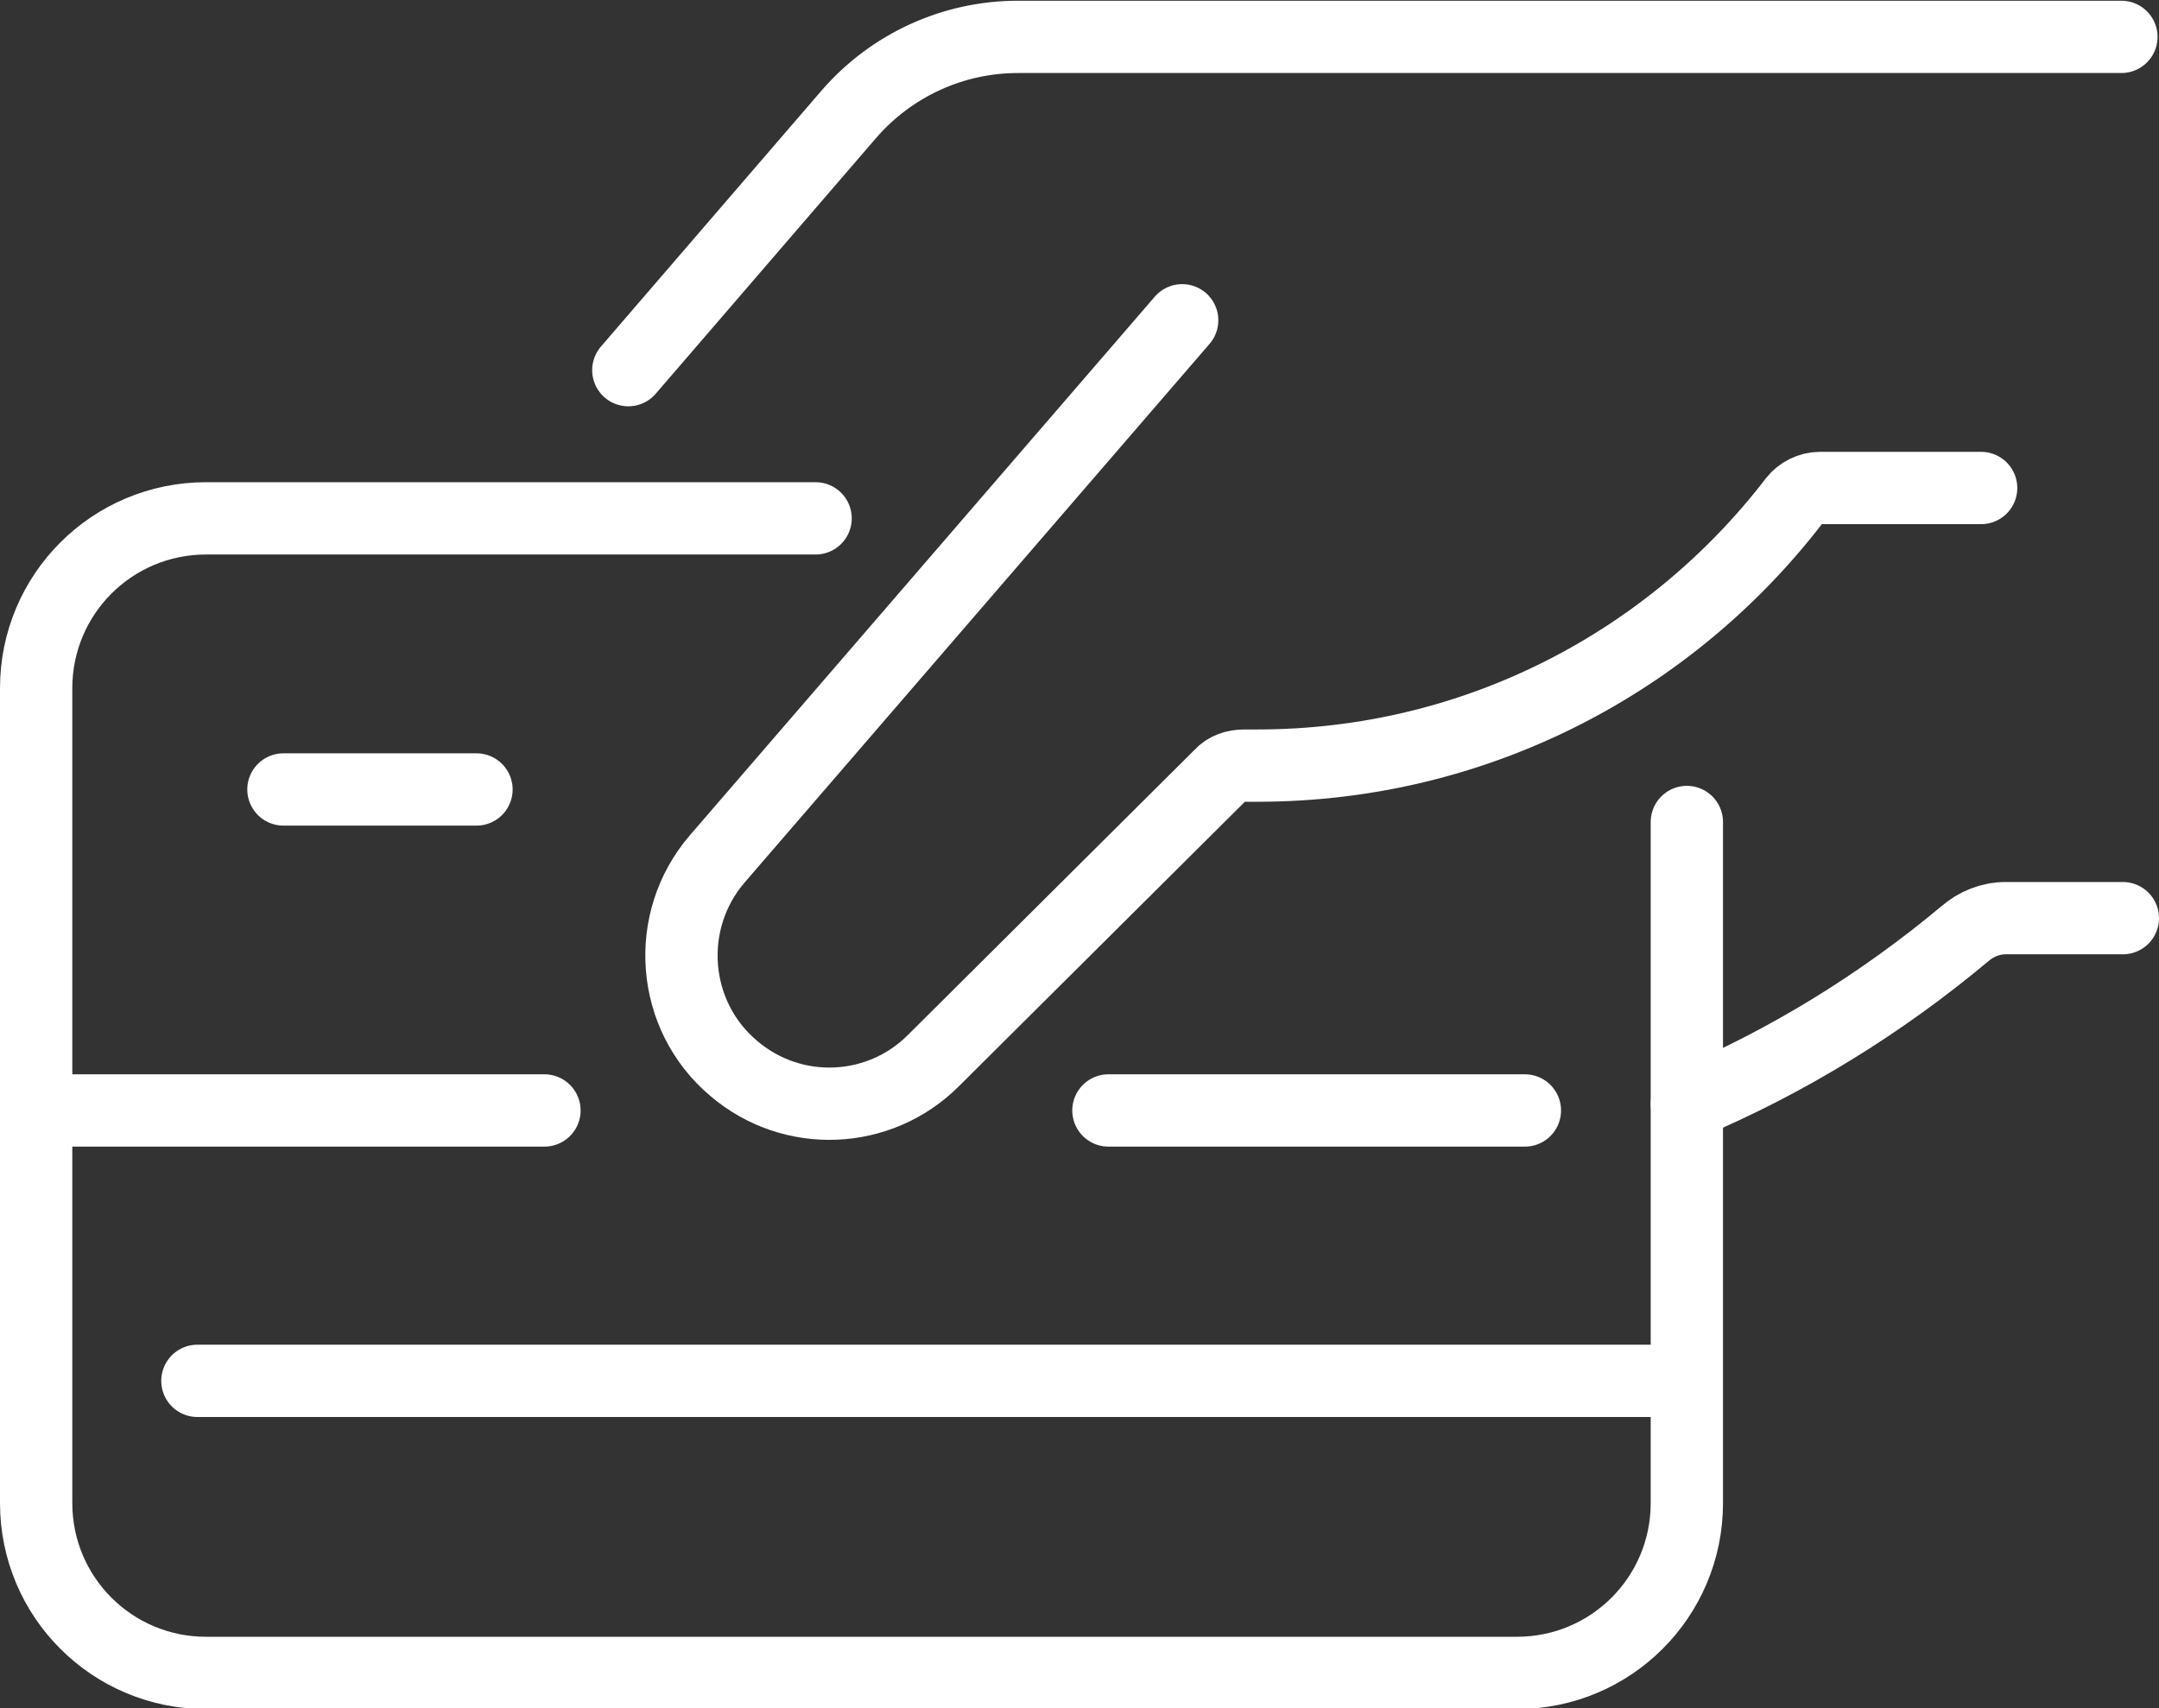
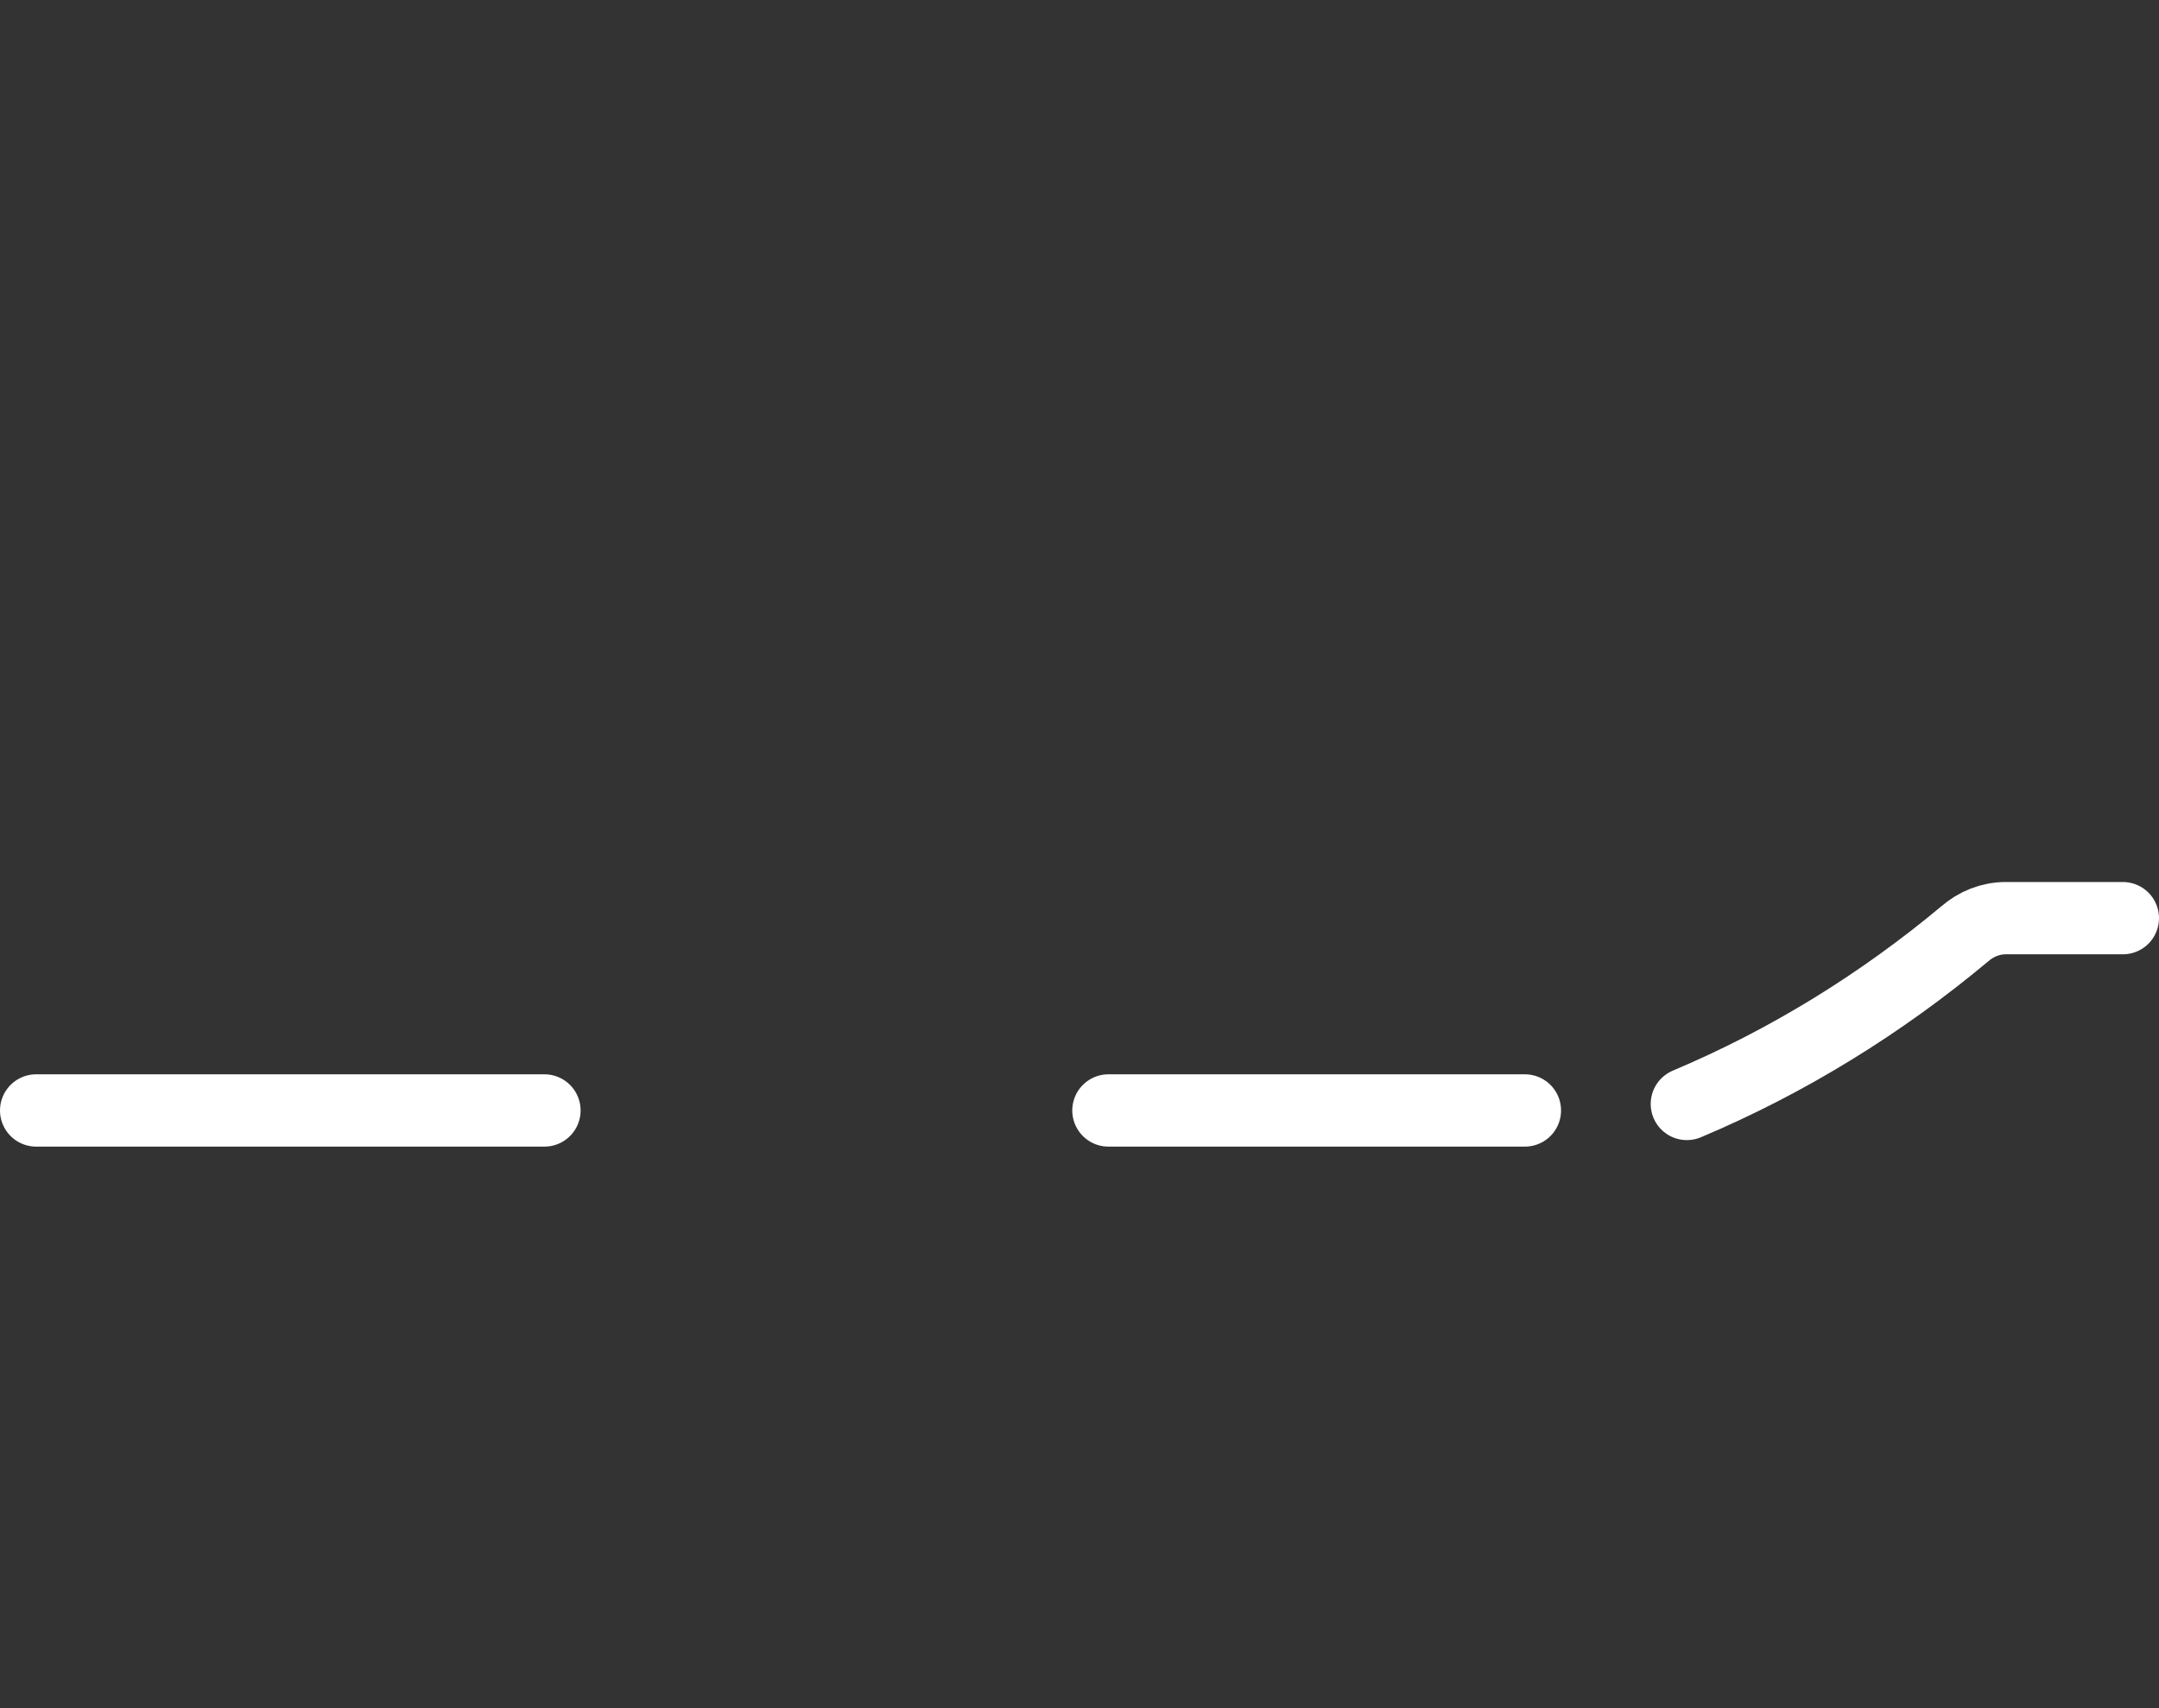
<svg xmlns="http://www.w3.org/2000/svg" id="_レイヤー_2" data-name="レイヤー 2" viewBox="0 0 29.86 23.63">
  <rect x="0" y="0" width="29.86" height="23.63" fill="#333333" stroke="none" />
  <defs>
    <style>
      .cls-1 {
        fill: none;
        stroke: #fff;
        stroke-linecap: round;
        stroke-miterlimit: 10;
      }
    </style>
  </defs>
  <g id="data">
    <g>
      <g>
-         <path class="cls-1" d="M8.69,5.12l3.05-3.54c.59-.68,1.44-1.07,2.34-1.07h15.26" />
-         <path class="cls-1" d="M11.28,7.17H2.85c-1.3,0-2.35,1.05-2.35,2.35v11.27c0,1.3,1.05,2.35,2.35,2.35h18.13c1.3,0,2.35-1.05,2.35-2.35v-9.42" />
-         <path class="cls-1" d="M27.4,6.75h-2.23c-.14,0-.27.07-.35.17-1.71,2.23-4.4,3.67-7.43,3.67-.06,0-.12,0-.18,0-.13,0-.25.04-.33.13l-3.97,3.95c-.75.75-1.95.8-2.76.11h0c-.87-.73-.97-2.04-.23-2.9l6.43-7.45" />
-         <line class="cls-1" x1="2.73" y1="19.1" x2="23.32" y2="19.1" />
-         <line class="cls-1" x1="3.92" y1="10.92" x2="6.59" y2="10.92" />
        <line class="cls-1" x1="15.33" y1="15.36" x2="21.09" y2="15.36" />
        <line class="cls-1" x1=".5" y1="15.36" x2="7.53" y2="15.36" />
      </g>
      <path class="cls-1" d="M29.36,12.7h-1.62c-.21,0-.41.08-.57.22-1.15.96-2.44,1.76-3.84,2.35" />
    </g>
  </g>
</svg>